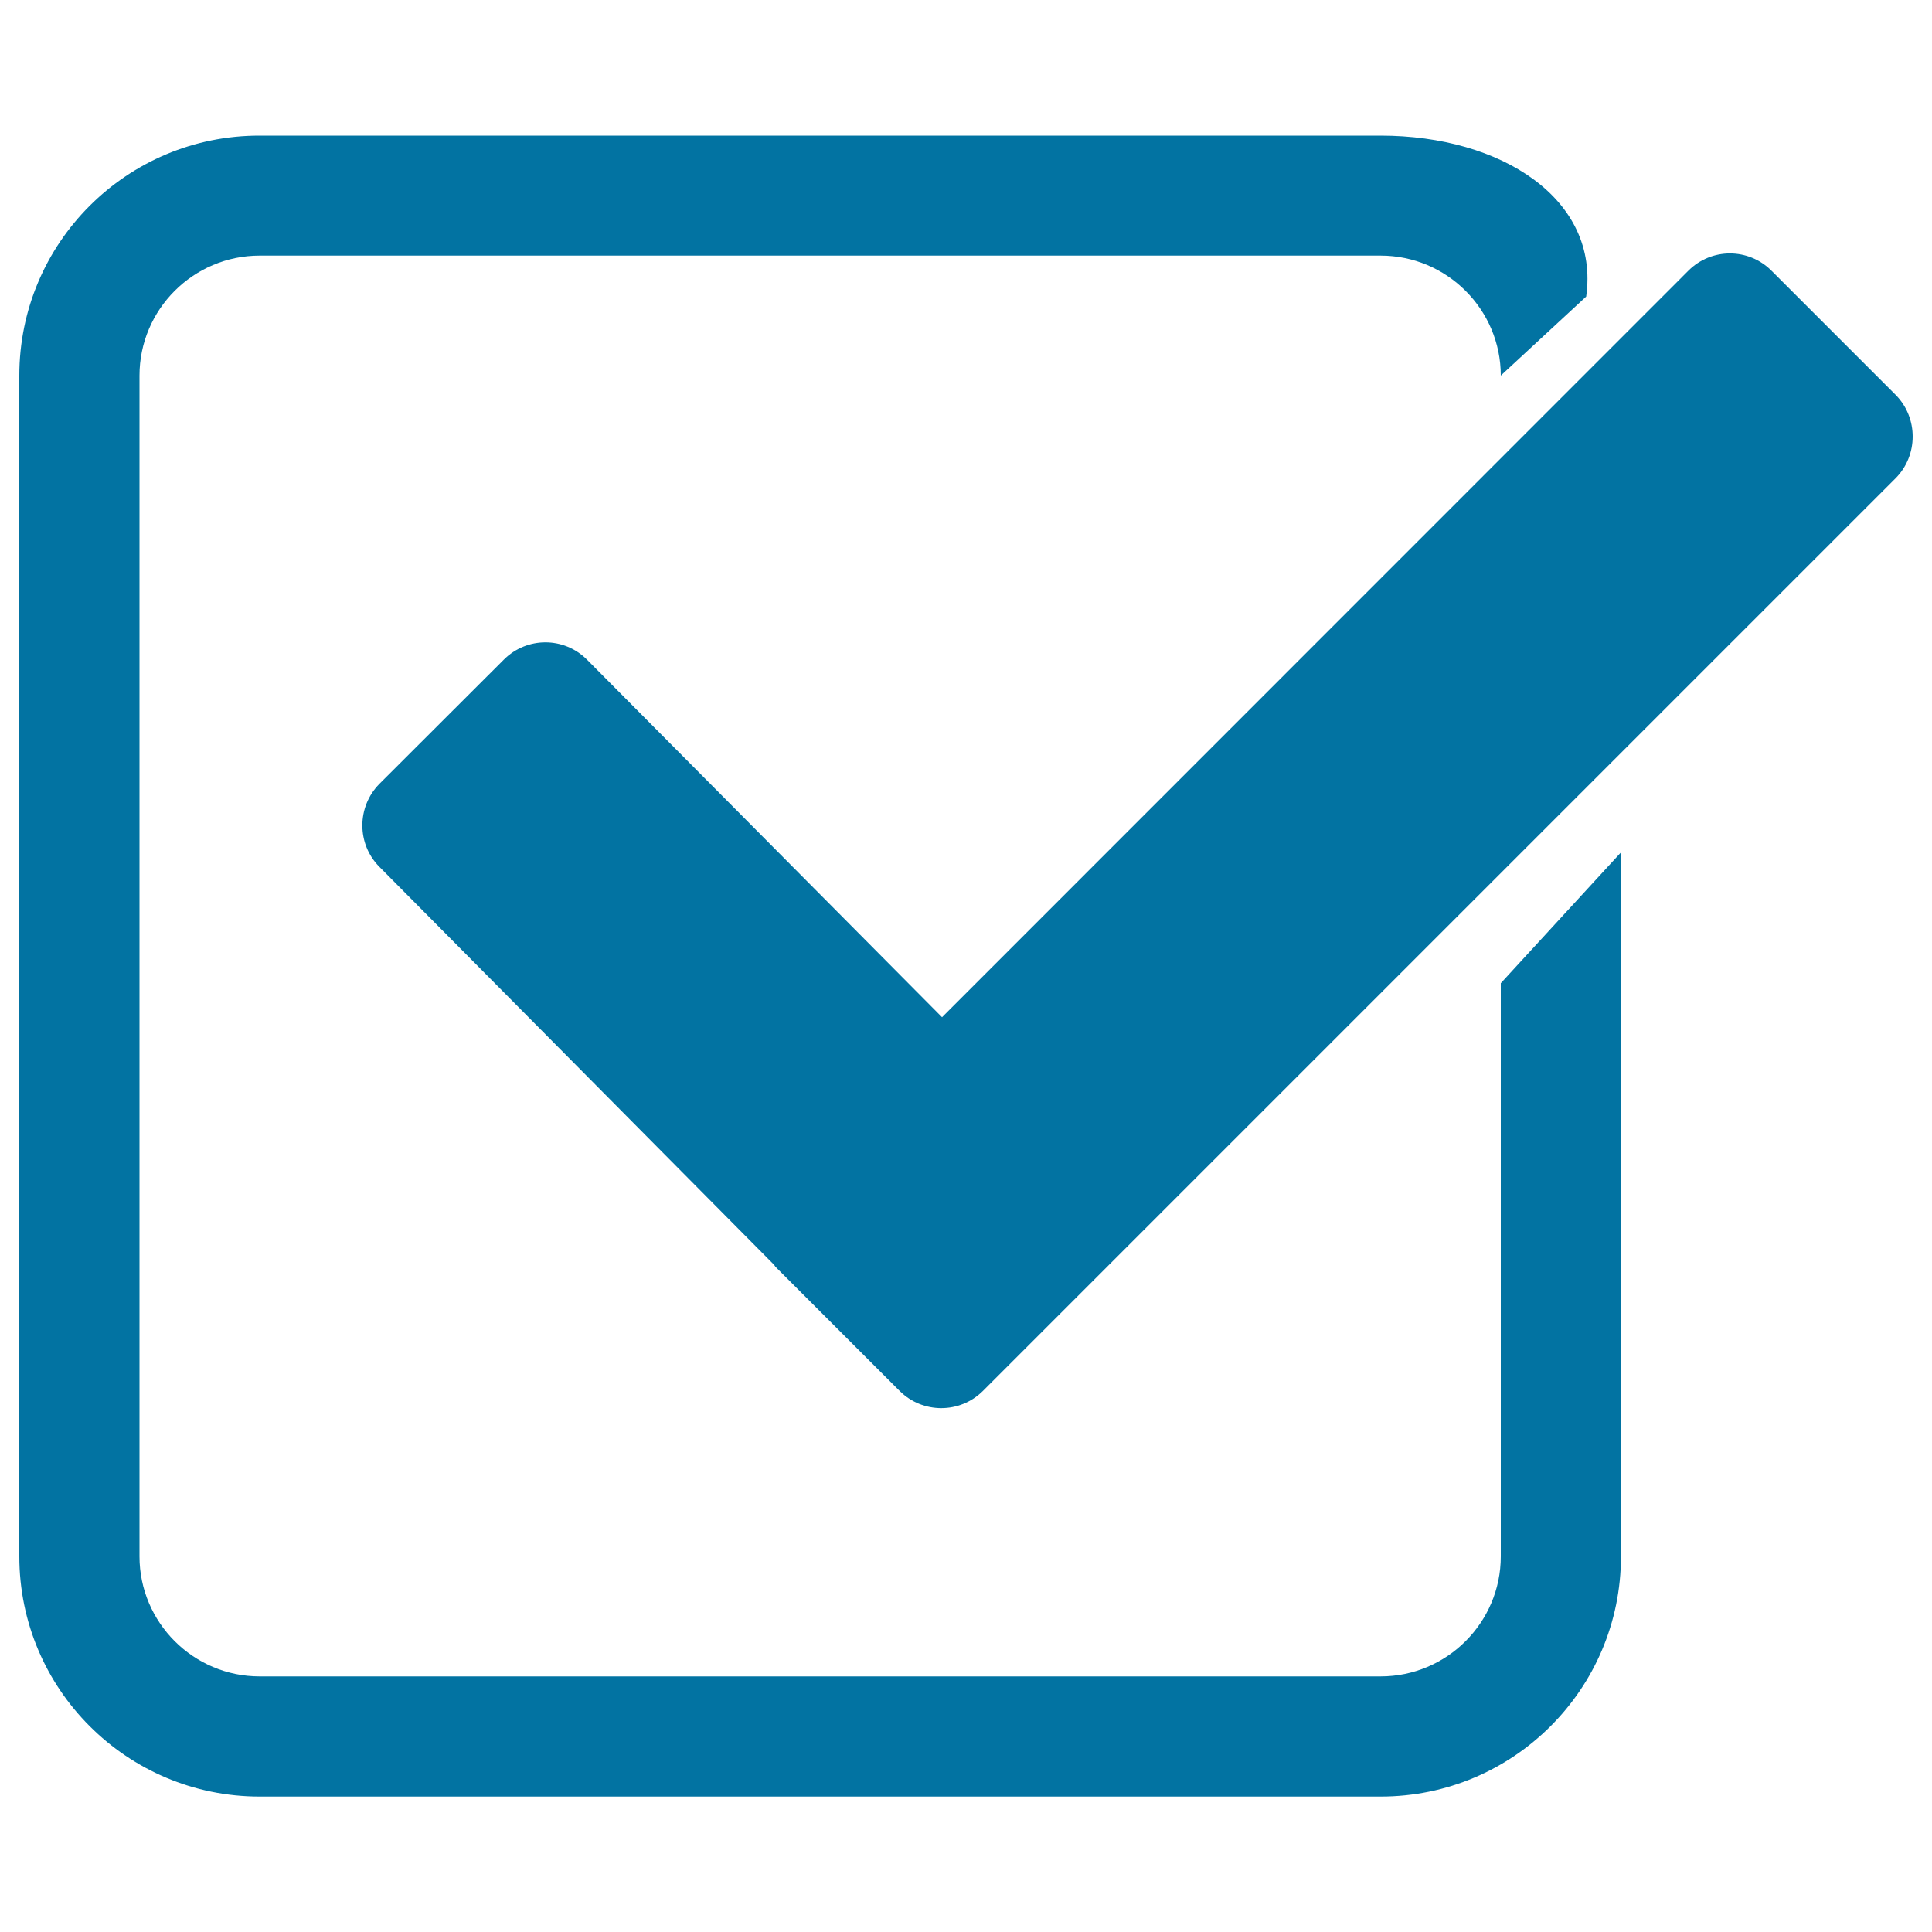
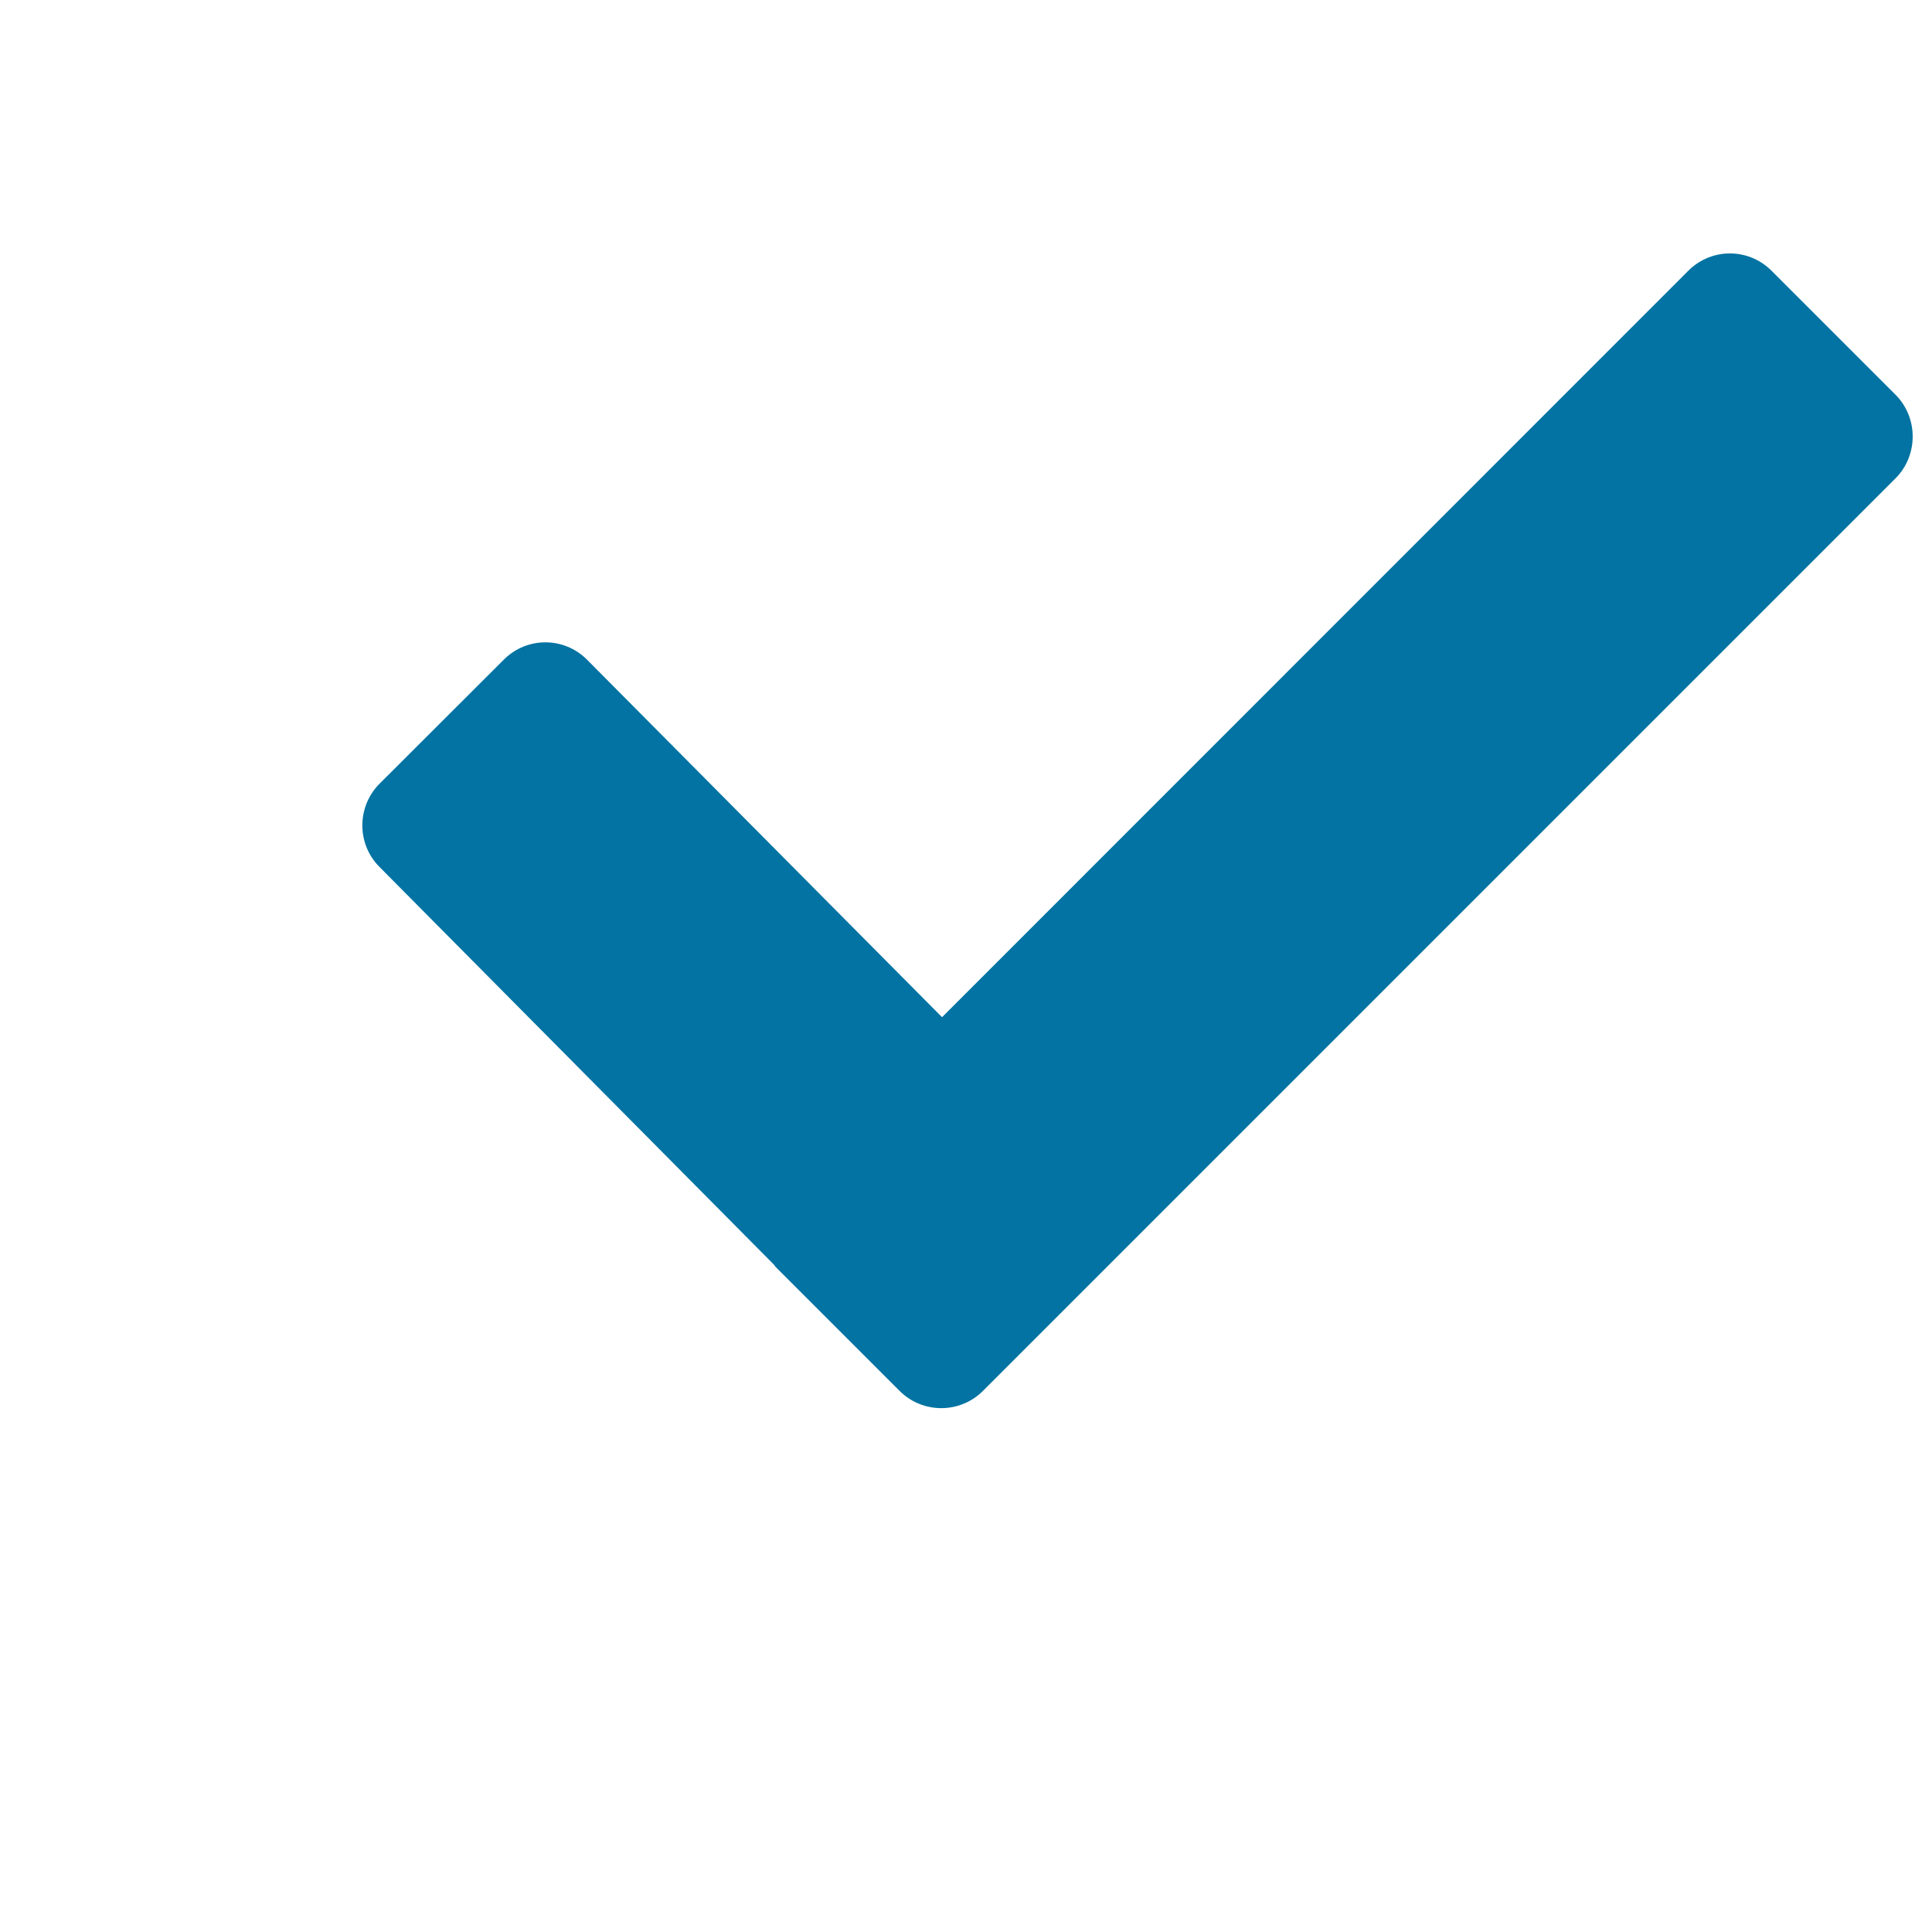
<svg xmlns="http://www.w3.org/2000/svg" viewBox="0 0 1000 1000" style="fill:#0273a2">
  <title>Check Mark SVG icon</title>
  <g>
    <path d="M981.2,247.5L508.7,720c-11.9,11.8-31.1,11.8-43,0l-9.5-9.5l0,0l-10.3-10.3l-44.6-44.6l-0.6-0.9L196.4,448.7c-11.8-11.8-11.8-31.1,0-43l64.4-64.3c11.9-11.9,31.1-11.9,43,0l183.8,185.1l386.3-386.4c11.9-11.9,31.1-11.9,43,0l64.5,64.5C992.9,216.4,992.9,235.7,981.2,247.5z" />
-     <path d="M776.8,805.6c0,34.2-27.9,62.1-62.2,62.1H134.4c-34.3,0-62.2-27.9-62.2-62.1V194.4c0-34.2,27.9-62.1,62.2-62.1h580.2c34.3,0,62.2,27.9,62.2,62.1l0,0l44.2-40.9c7.1-50.3-43.7-83.3-106.4-83.3H134.4C65.7,70.1,10,125.7,10,194.4v611.2c0,68.6,55.7,124.3,124.4,124.3h580.2c68.7,0,124.4-55.7,124.4-124.3V441.2l-62.2,67.7L776.8,805.6L776.8,805.6z" />
  </g>
</svg>